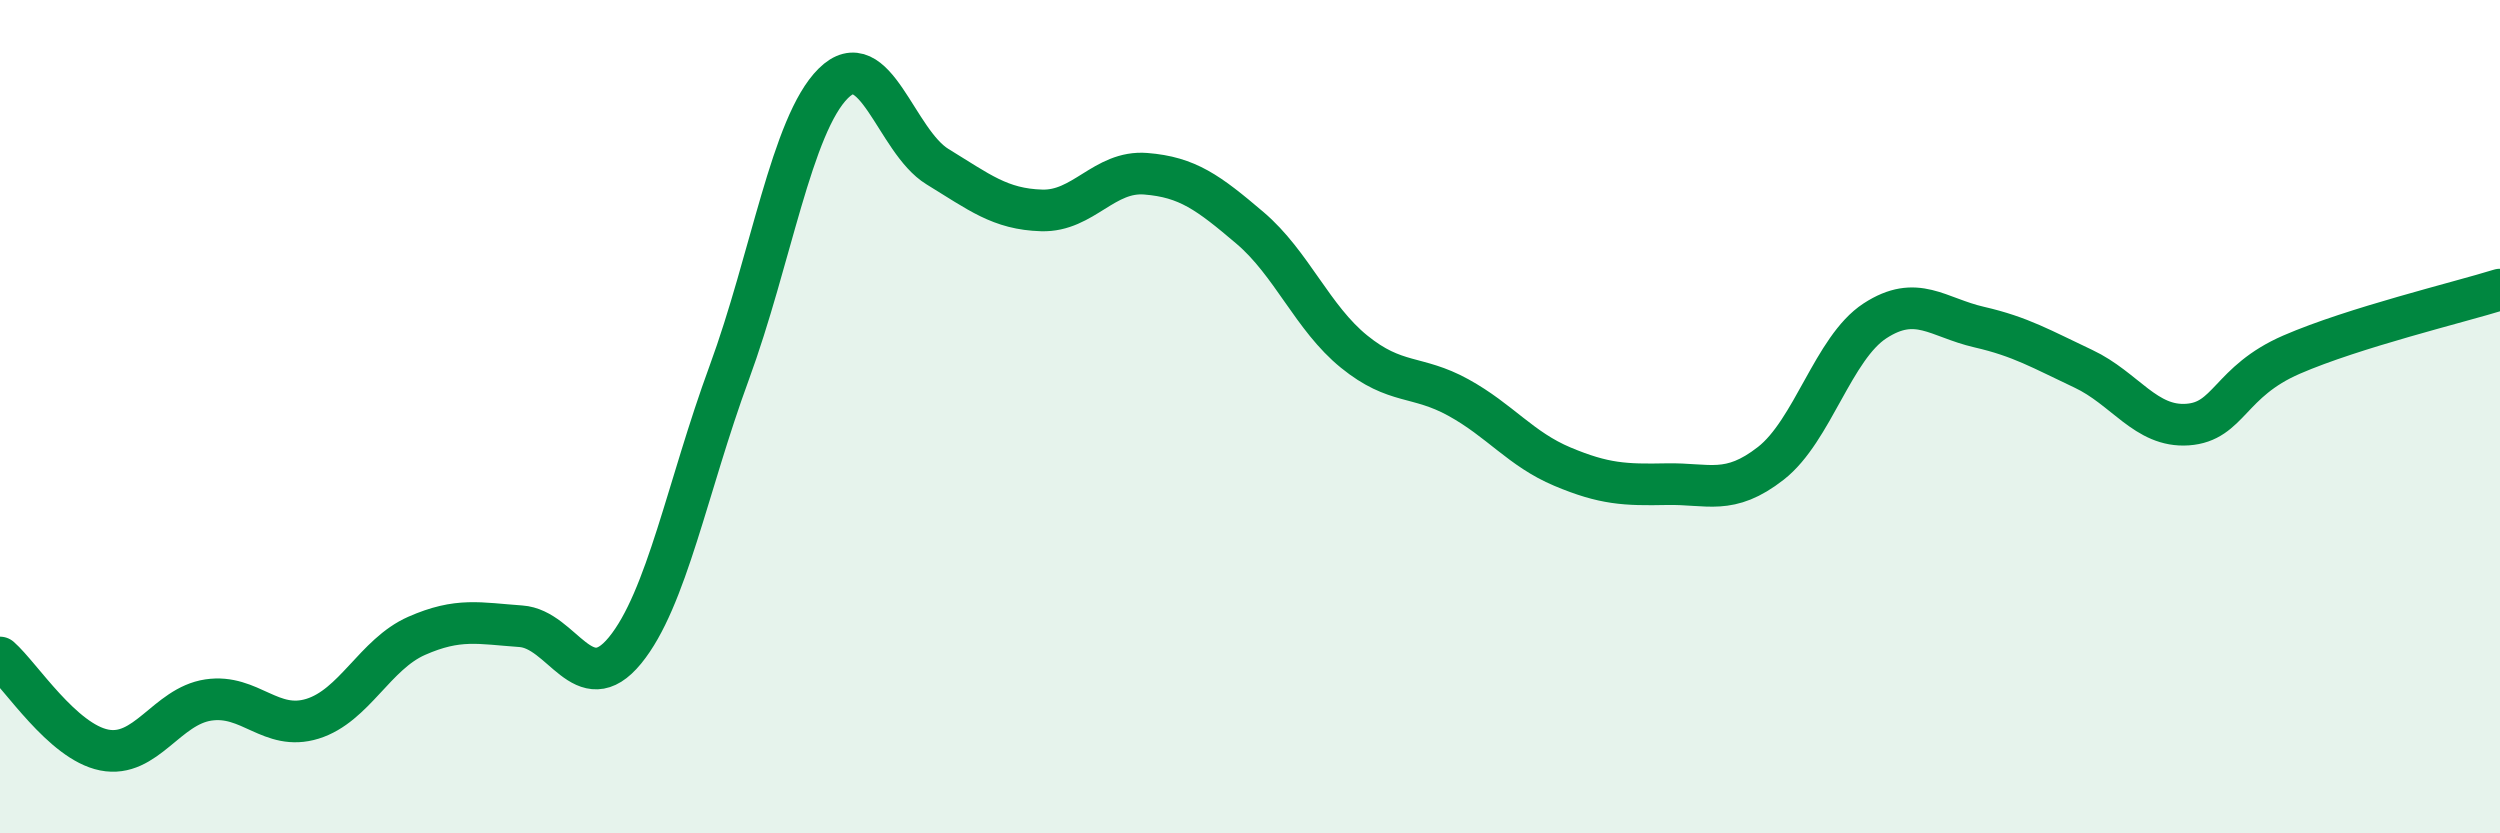
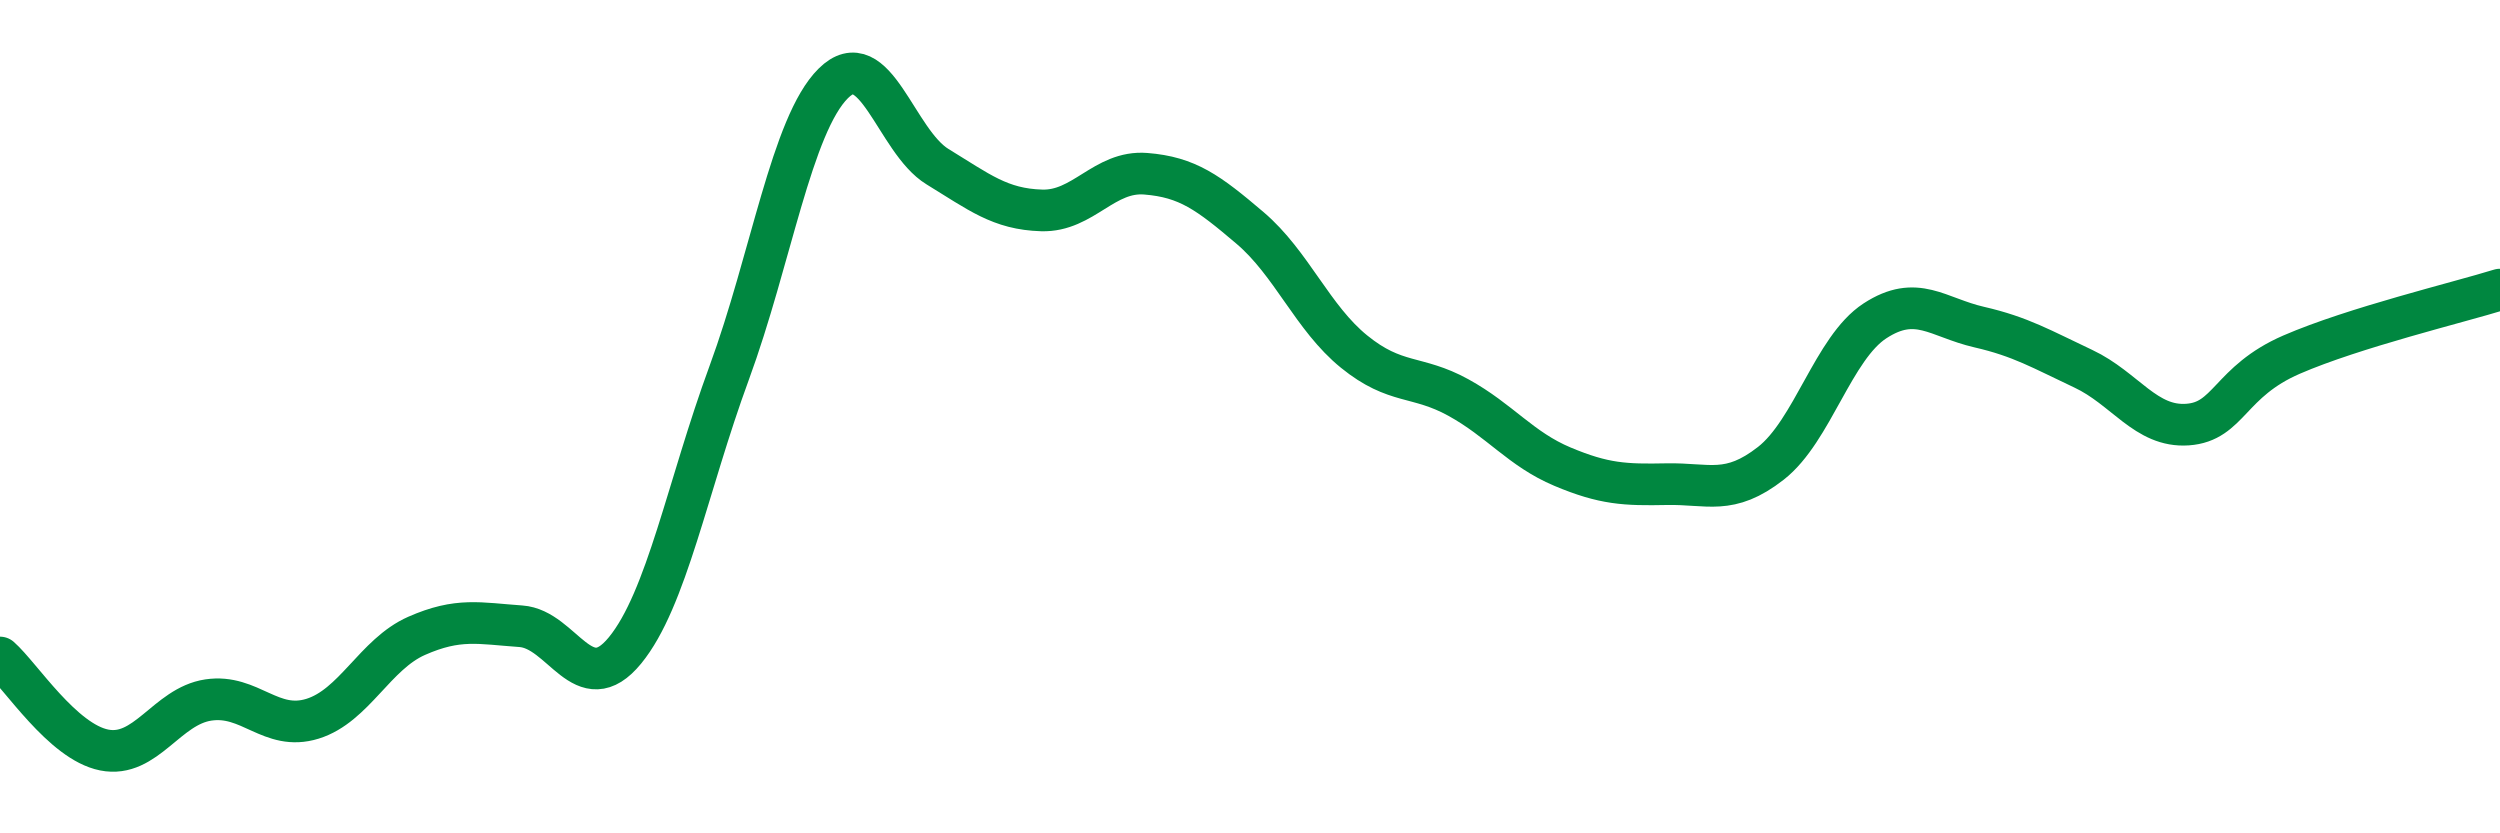
<svg xmlns="http://www.w3.org/2000/svg" width="60" height="20" viewBox="0 0 60 20">
-   <path d="M 0,15.78 C 0.5,16.22 1.5,17.8 2.5,18 C 3.5,18.2 4,16.95 5,16.8 C 6,16.65 6.5,17.56 7.5,17.25 C 8.5,16.94 9,15.7 10,15.26 C 11,14.82 11.5,14.96 12.5,15.03 C 13.5,15.1 14,16.83 15,15.61 C 16,14.39 16.5,11.67 17.5,8.95 C 18.5,6.23 19,2.99 20,2 C 21,1.01 21.5,3.39 22.5,4 C 23.5,4.61 24,5.02 25,5.05 C 26,5.08 26.5,4.09 27.5,4.17 C 28.5,4.25 29,4.62 30,5.47 C 31,6.32 31.5,7.63 32.5,8.44 C 33.5,9.25 34,8.99 35,9.54 C 36,10.09 36.5,10.78 37.5,11.2 C 38.5,11.62 39,11.64 40,11.62 C 41,11.6 41.5,11.9 42.5,11.12 C 43.5,10.34 44,8.35 45,7.7 C 46,7.05 46.5,7.62 47.5,7.85 C 48.5,8.08 49,8.38 50,8.85 C 51,9.32 51.5,10.26 52.5,10.19 C 53.5,10.12 53.5,9.16 55,8.51 C 56.5,7.86 59,7.26 60,6.95L60 20L0 20Z" fill="#008740" opacity="0.1" stroke-linecap="round" stroke-linejoin="round" />
  <path d="M 0,15.78 C 0.5,16.22 1.5,17.8 2.5,18 C 3.5,18.2 4,16.95 5,16.8 C 6,16.65 6.5,17.56 7.5,17.25 C 8.5,16.94 9,15.7 10,15.26 C 11,14.82 11.5,14.96 12.5,15.03 C 13.5,15.1 14,16.83 15,15.61 C 16,14.39 16.5,11.67 17.5,8.95 C 18.5,6.23 19,2.99 20,2 C 21,1.01 21.5,3.39 22.5,4 C 23.5,4.61 24,5.02 25,5.05 C 26,5.08 26.5,4.09 27.5,4.17 C 28.5,4.25 29,4.62 30,5.47 C 31,6.32 31.5,7.63 32.5,8.44 C 33.5,9.25 34,8.99 35,9.54 C 36,10.09 36.5,10.78 37.5,11.2 C 38.5,11.62 39,11.64 40,11.62 C 41,11.6 41.5,11.9 42.5,11.12 C 43.5,10.34 44,8.35 45,7.7 C 46,7.05 46.5,7.62 47.5,7.85 C 48.5,8.08 49,8.38 50,8.85 C 51,9.32 51.5,10.26 52.5,10.19 C 53.5,10.12 53.5,9.16 55,8.51 C 56.5,7.86 59,7.26 60,6.95" stroke="#008740" stroke-width="1" fill="none" stroke-linecap="round" stroke-linejoin="round" />
</svg>